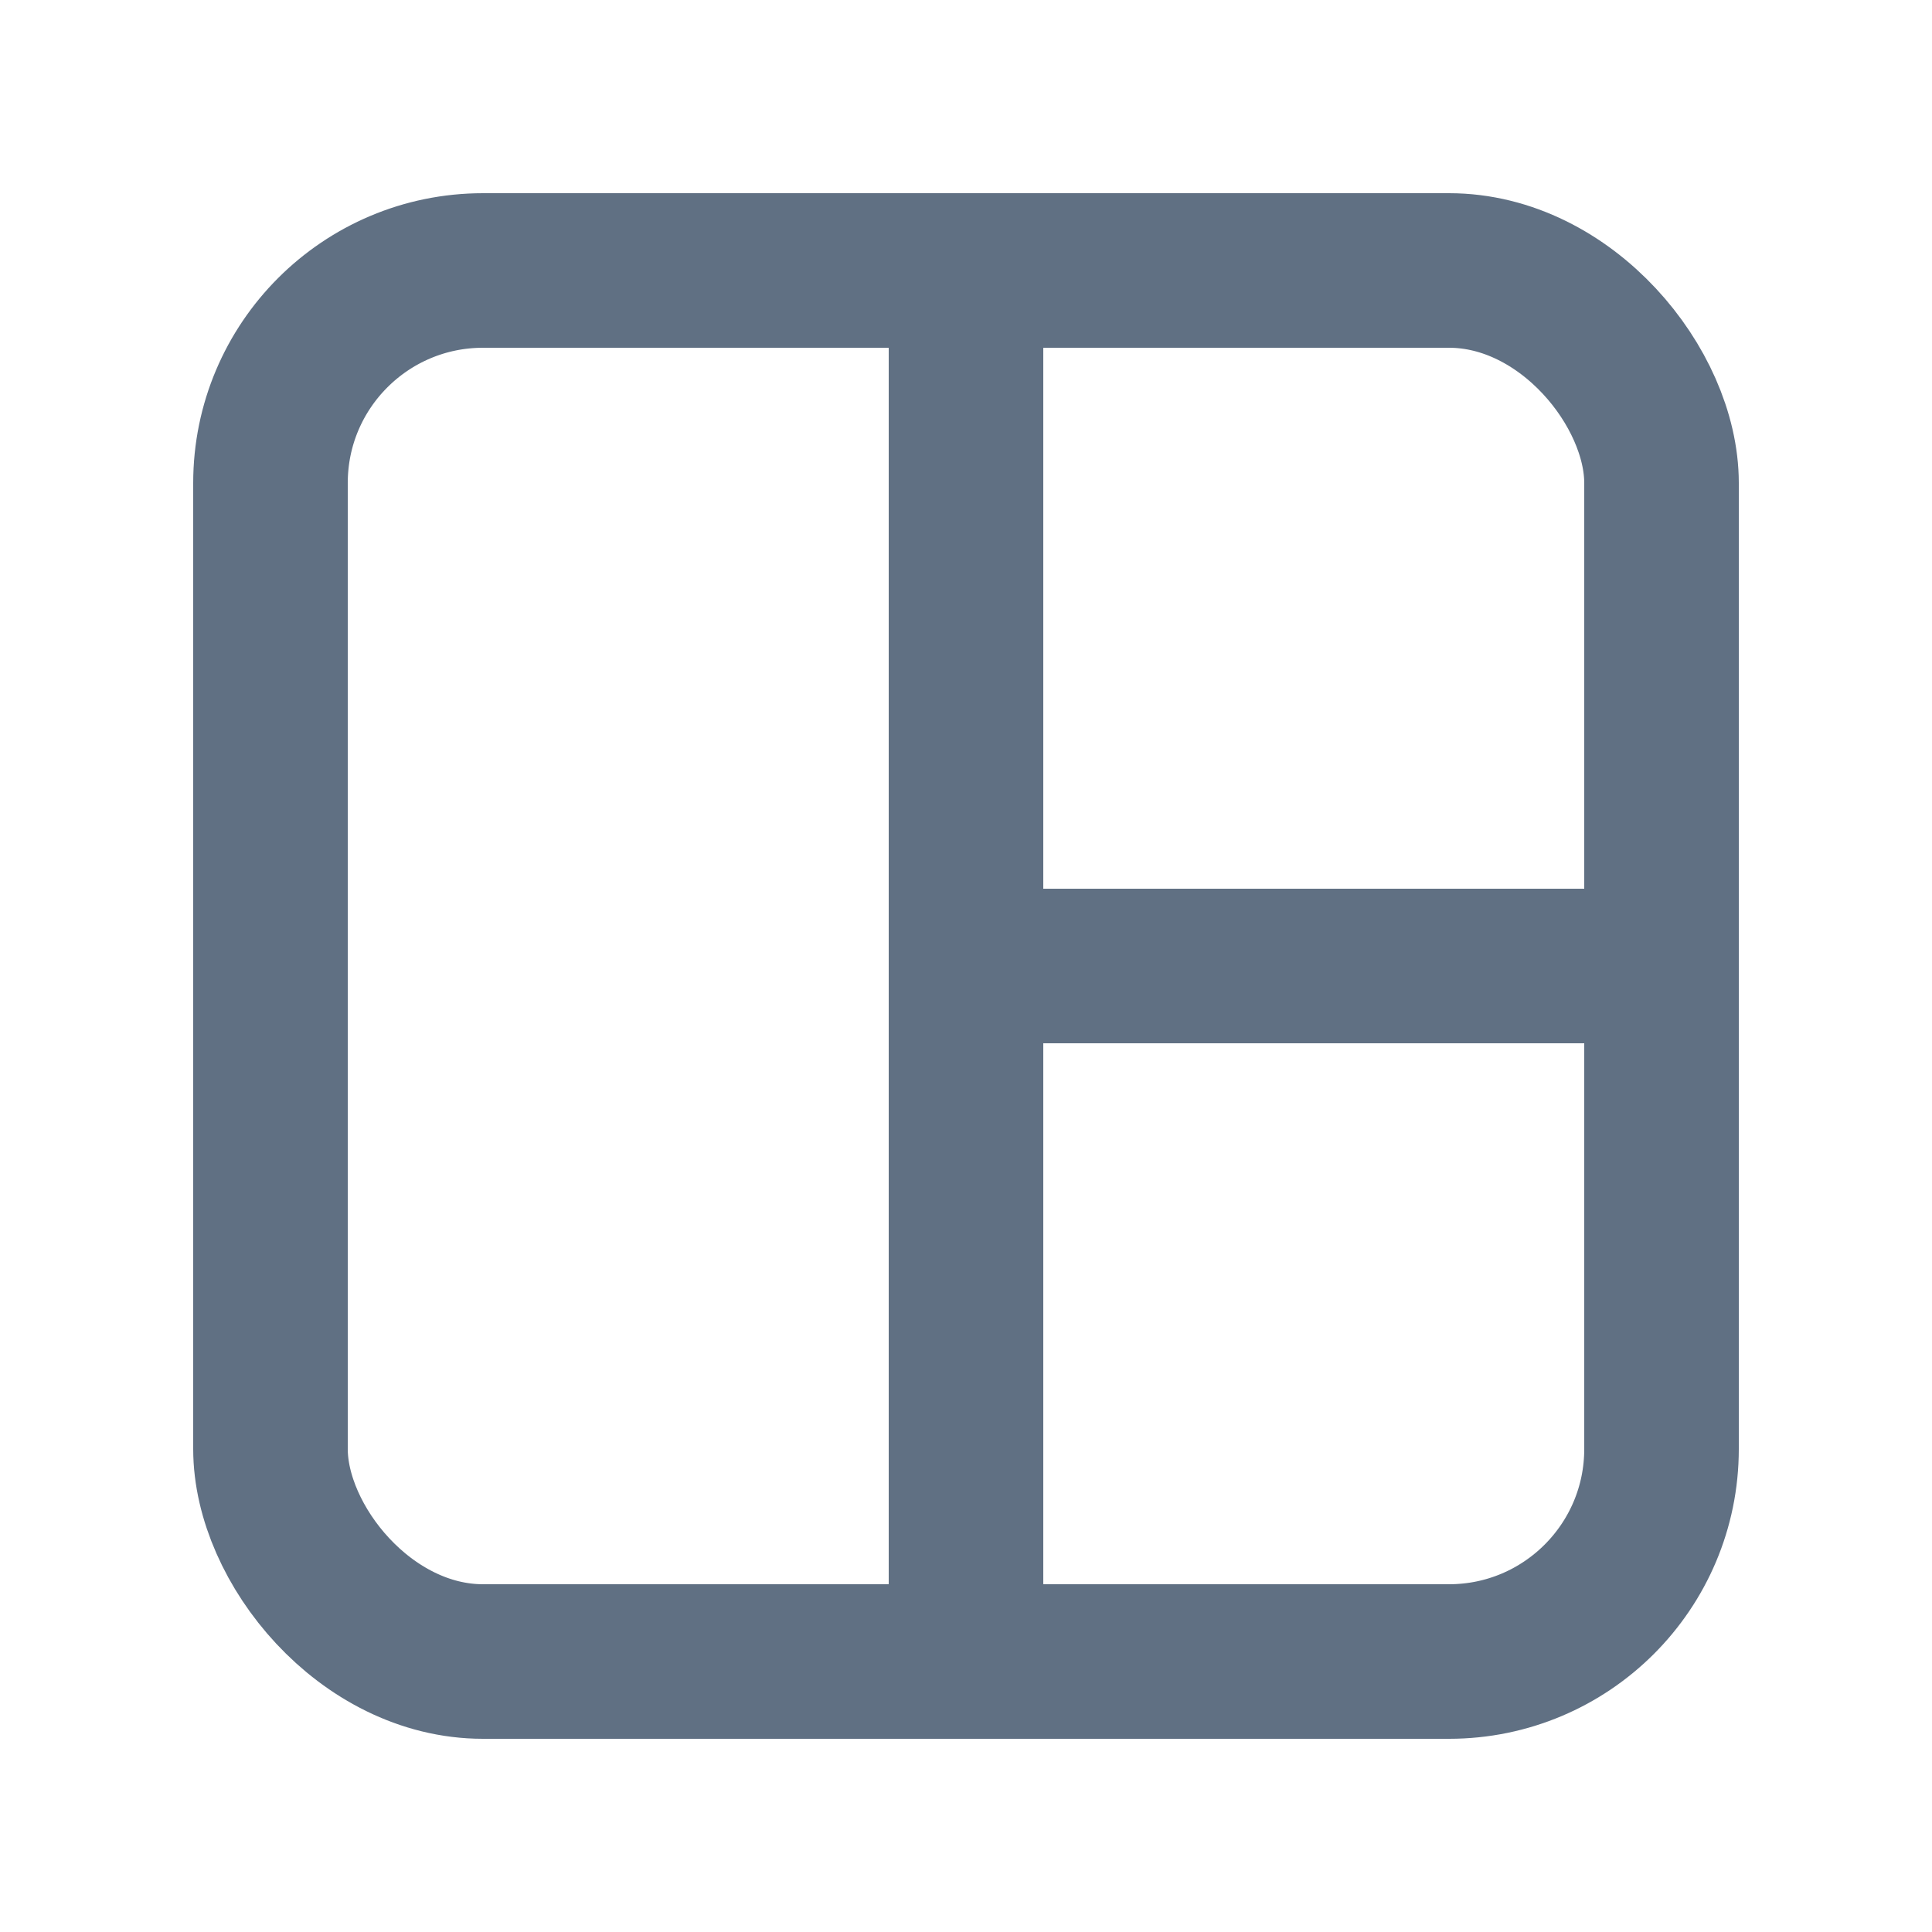
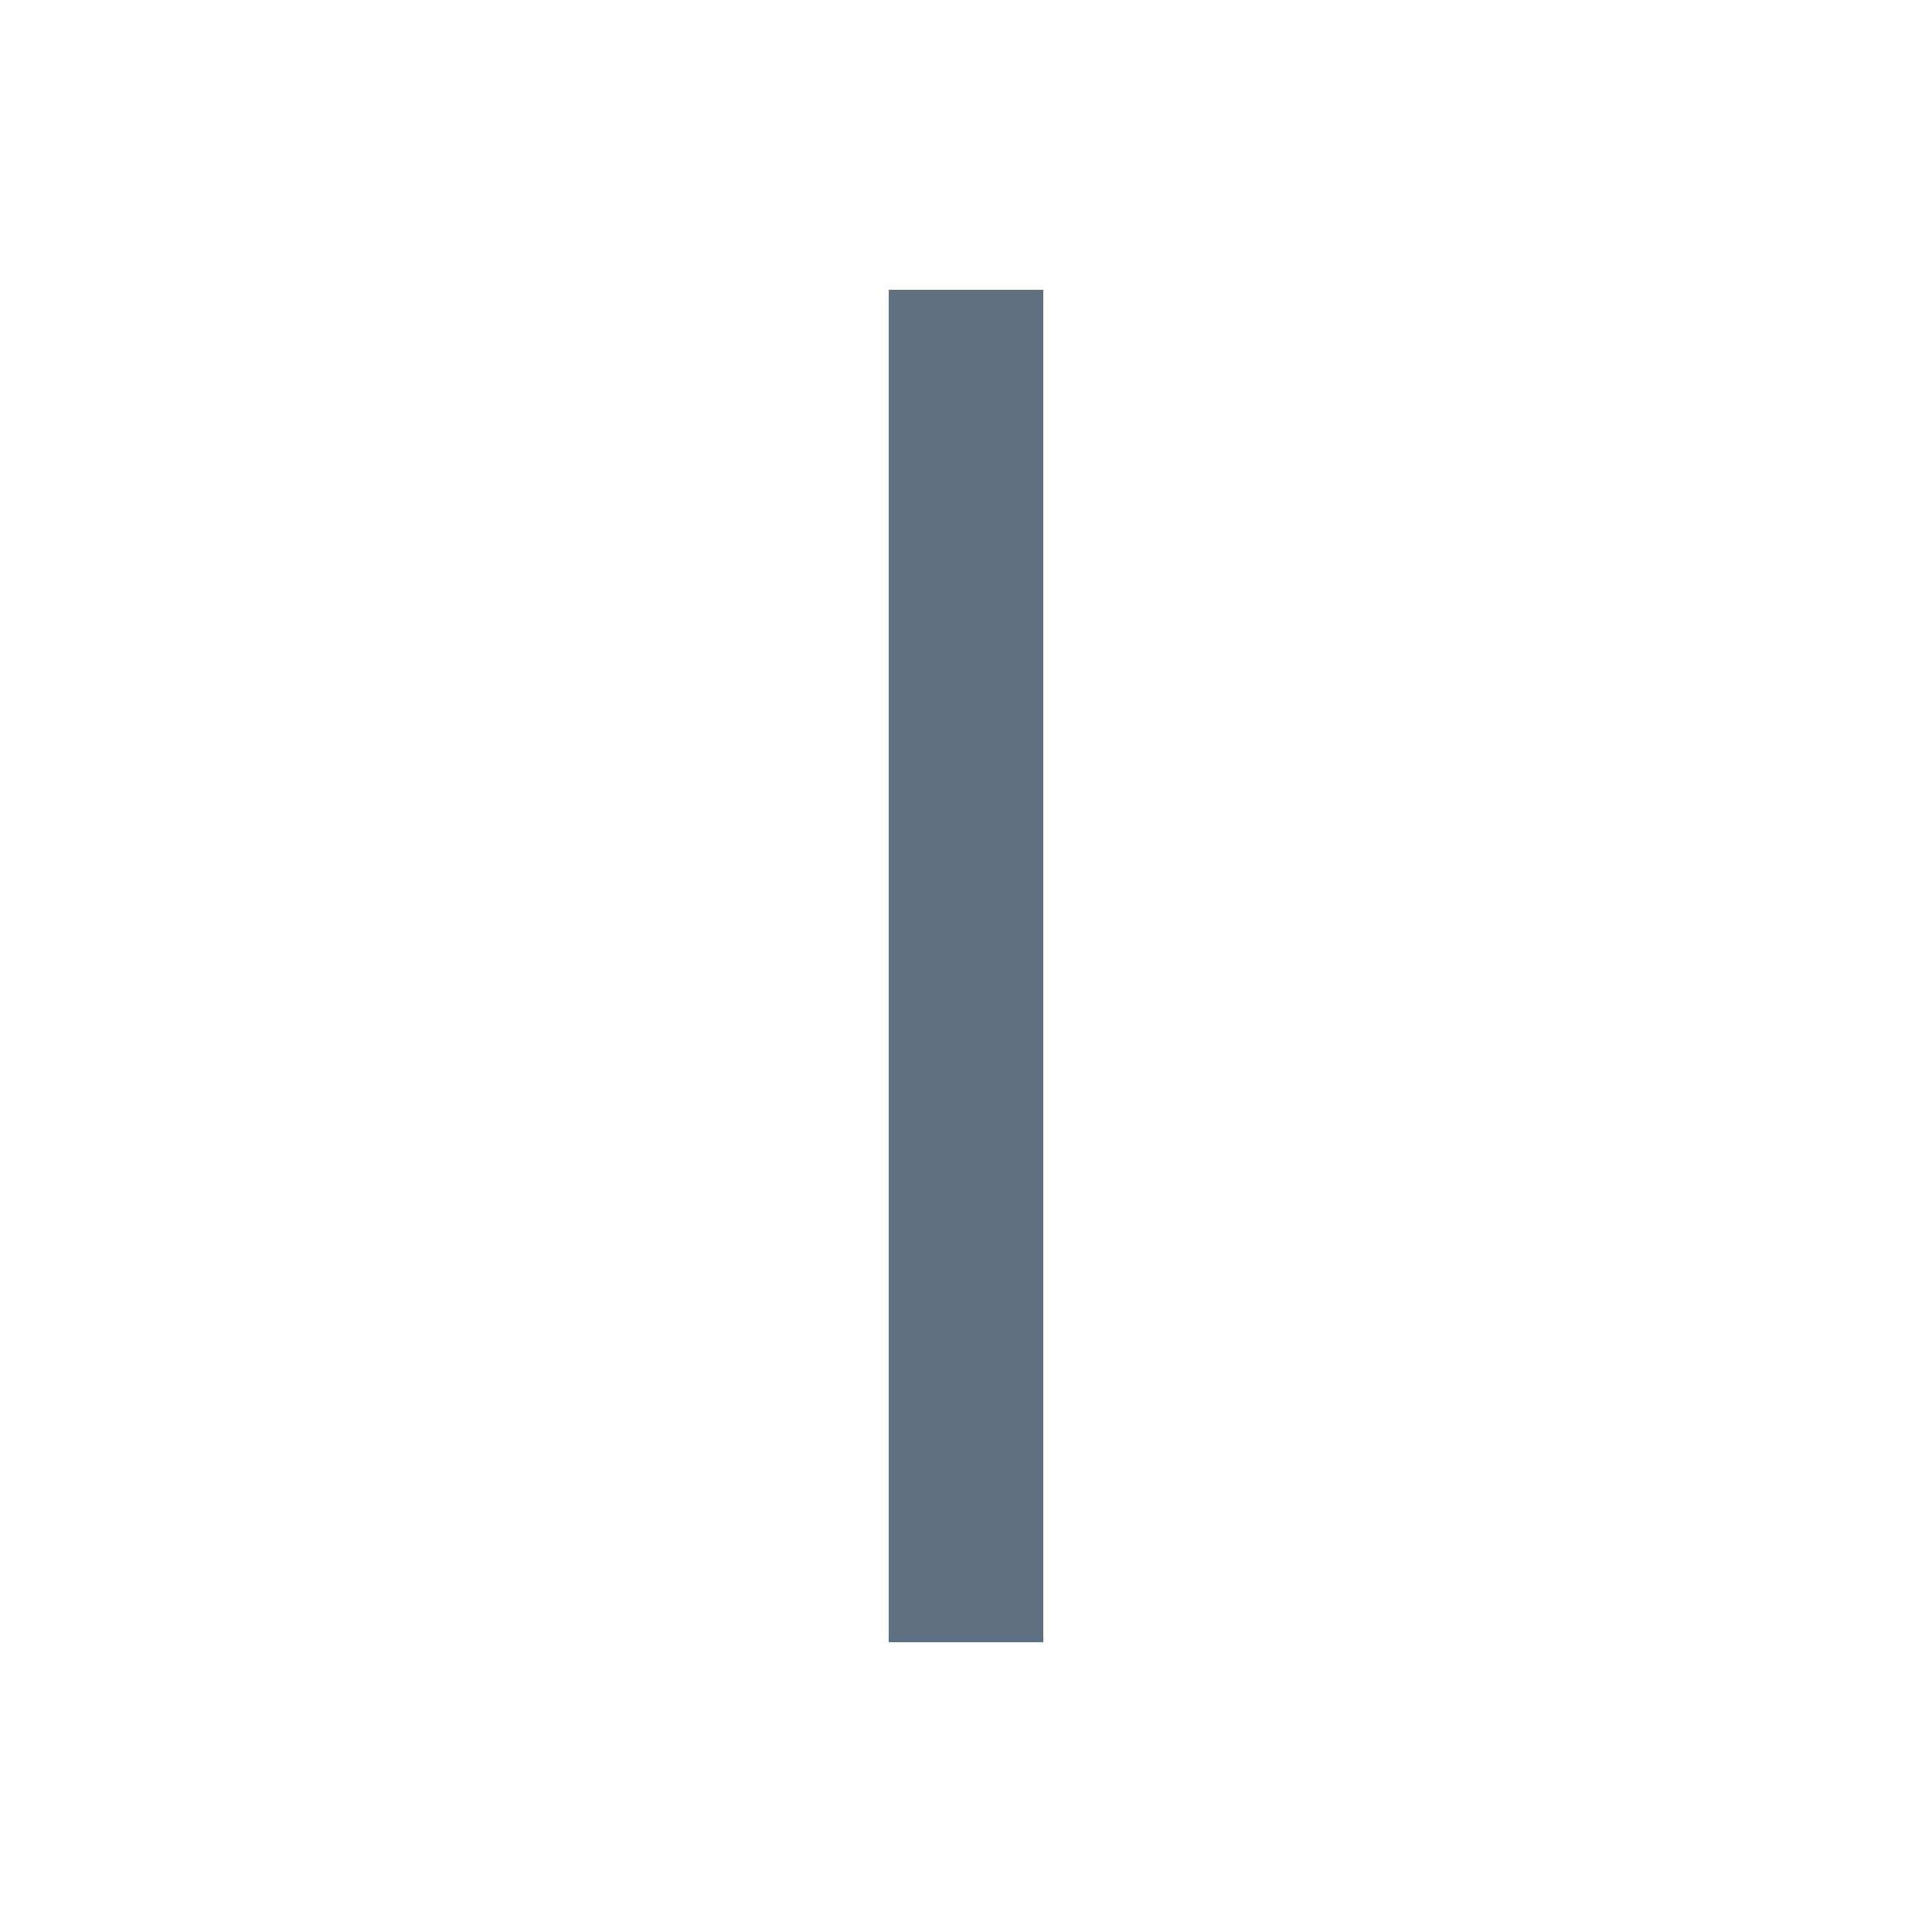
<svg xmlns="http://www.w3.org/2000/svg" width="20" height="20" viewBox="0 0 20 20">
-   <path d="M0,0H20V20H0Z" fill="none" />
+   <path d="M0,0H20V20Z" fill="none" />
  <g transform="translate(2 2)" fill="none" stroke="#607083" stroke-linejoin="round" stroke-width="1.6">
-     <rect width="16" height="16" rx="3" stroke="none" />
-     <rect x="0.8" y="0.8" width="14.4" height="14.4" rx="2.2" fill="none" />
-   </g>
+     </g>
  <path d="M-12819,5219v14" transform="translate(12829 -5216)" fill="none" stroke="#607083" stroke-width="1.6" />
-   <path d="M-12819,5228h7" transform="translate(12829 -5218)" fill="none" stroke="#607083" stroke-width="1.6" />
</svg>